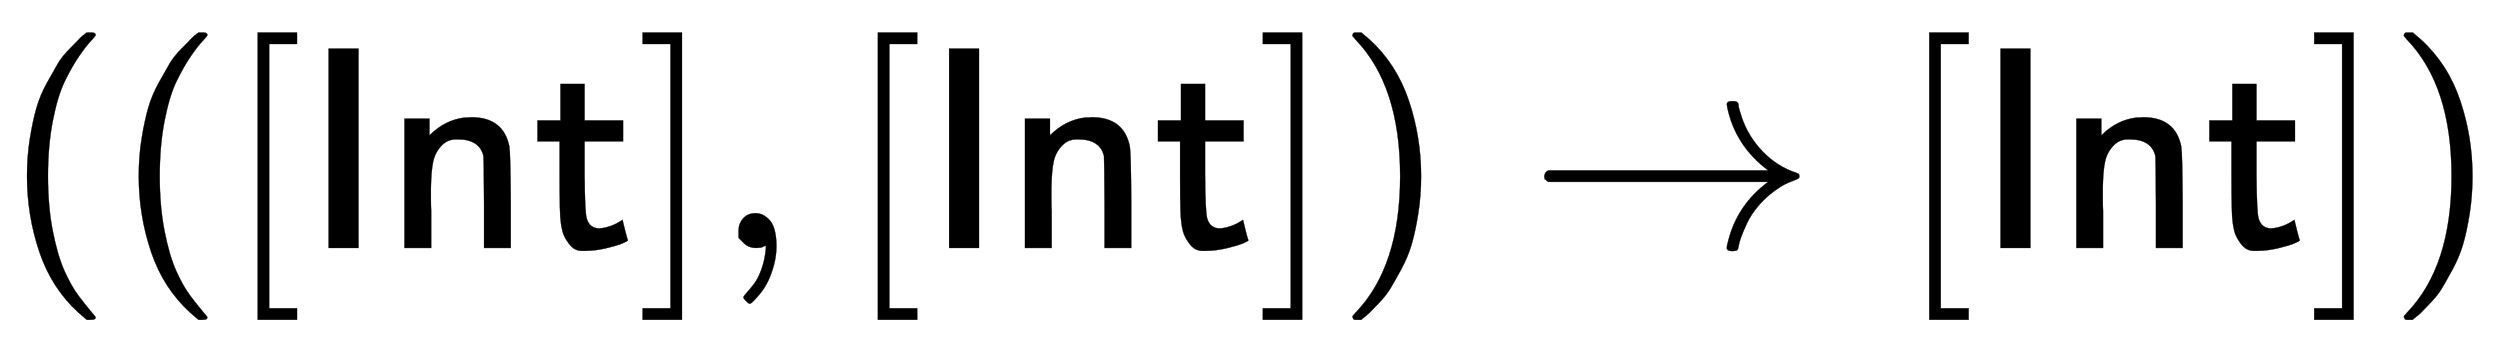
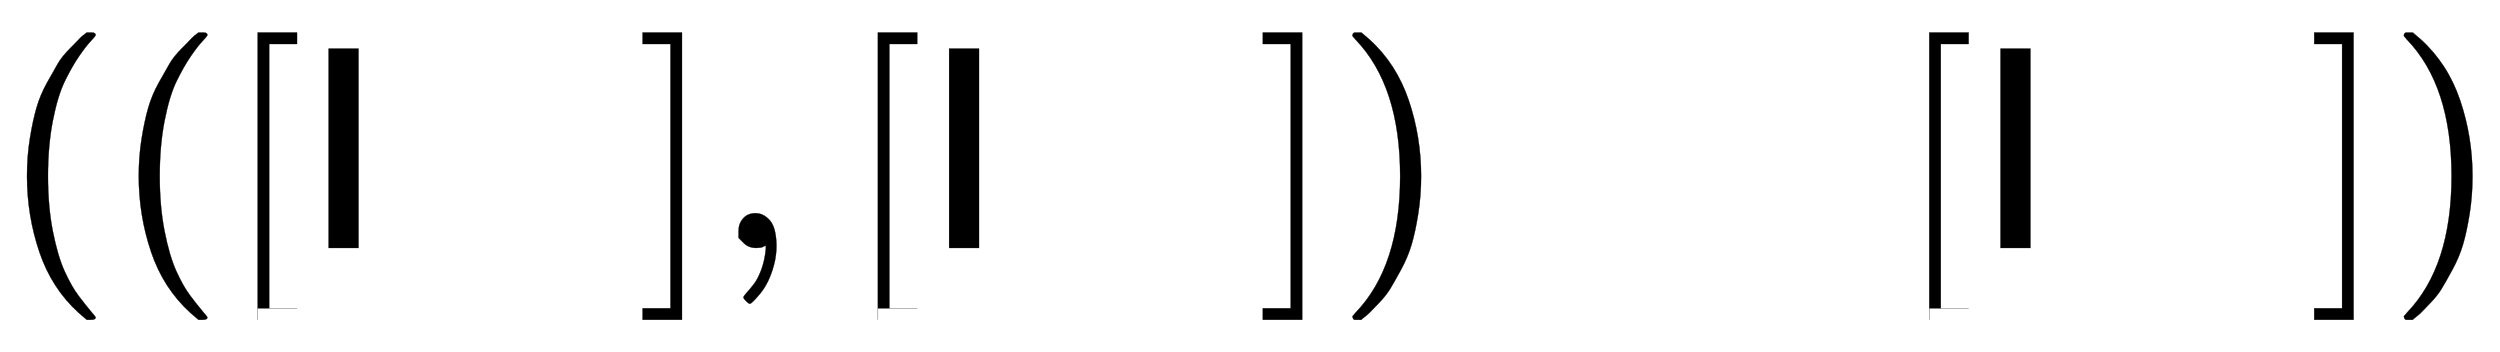
<svg xmlns="http://www.w3.org/2000/svg" xmlns:xlink="http://www.w3.org/1999/xlink" width="20.213ex" height="2.843ex" style="vertical-align: -0.838ex;" viewBox="0 -863.1 8702.7 1223.9" role="img" focusable="false" aria-labelledby="MathJax-SVG-1-Title">
  <title id="MathJax-SVG-1-Title">left parenthesis left parenthesis left bracket sans serif upper I sans serif n sans serif t right bracket comma left bracket sans serif upper I sans serif n sans serif t right bracket right parenthesis right arrow left bracket sans serif upper I sans serif n sans serif t right bracket right parenthesis</title>
  <defs aria-hidden="true">
    <path stroke-width="1" id="E1-MJMAIN-28" d="M94 250Q94 319 104 381T127 488T164 576T202 643T244 695T277 729T302 750H315H319Q333 750 333 741Q333 738 316 720T275 667T226 581T184 443T167 250T184 58T225 -81T274 -167T316 -220T333 -241Q333 -250 318 -250H315H302L274 -226Q180 -141 137 -14T94 250Z" />
-     <path stroke-width="1" id="E1-MJMAIN-5B" d="M118 -250V750H255V710H158V-210H255V-250H118Z" />
+     <path stroke-width="1" id="E1-MJMAIN-5B" d="M118 -250V750H255V710H158V-210H255H118Z" />
    <path stroke-width="1" id="E1-MJSS-49" d="M87 0V694H191V0H87Z" />
-     <path stroke-width="1" id="E1-MJSS-6E" d="M160 392Q214 446 283 454Q285 454 292 454T303 455H306Q417 455 438 354Q442 331 443 164V0H350V157Q349 315 348 320Q334 378 259 378H253Q224 378 204 358Q180 334 173 301T165 209Q165 198 165 172T166 129V0H73V450H160V392Z" />
-     <path stroke-width="1" id="E1-MJSS-74" d="M333 27Q333 24 314 16T257 -1T184 -10H172Q146 -10 128 14T105 58T99 91Q95 113 95 251V371H18V444H98V571H182V444H316V371H182V253Q183 128 189 104Q199 68 234 68Q277 72 314 98Q315 93 323 61T333 27Z" />
    <path stroke-width="1" id="E1-MJMAIN-5D" d="M22 710V750H159V-250H22V-210H119V710H22Z" />
    <path stroke-width="1" id="E1-MJMAIN-2C" d="M78 35T78 60T94 103T137 121Q165 121 187 96T210 8Q210 -27 201 -60T180 -117T154 -158T130 -185T117 -194Q113 -194 104 -185T95 -172Q95 -168 106 -156T131 -126T157 -76T173 -3V9L172 8Q170 7 167 6T161 3T152 1T140 0Q113 0 96 17Z" />
    <path stroke-width="1" id="E1-MJMAIN-29" d="M60 749L64 750Q69 750 74 750H86L114 726Q208 641 251 514T294 250Q294 182 284 119T261 12T224 -76T186 -143T145 -194T113 -227T90 -246Q87 -249 86 -250H74Q66 -250 63 -250T58 -247T55 -238Q56 -237 66 -225Q221 -64 221 250T66 725Q56 737 55 738Q55 746 60 749Z" />
-     <path stroke-width="1" id="E1-MJMAIN-2192" d="M56 237T56 250T70 270H835Q719 357 692 493Q692 494 692 496T691 499Q691 511 708 511H711Q720 511 723 510T729 506T732 497T735 481T743 456Q765 389 816 336T935 261Q944 258 944 250Q944 244 939 241T915 231T877 212Q836 186 806 152T761 85T740 35T732 4Q730 -6 727 -8T711 -11Q691 -11 691 0Q691 7 696 25Q728 151 835 230H70Q56 237 56 250Z" />
  </defs>
  <g stroke="currentColor" fill="currentColor" stroke-width="0" transform="matrix(1 0 0 -1 0 0)" aria-hidden="true">
    <use xlink:href="#E1-MJMAIN-28" x="0" y="0" />
    <use xlink:href="#E1-MJMAIN-28" x="389" y="0" />
    <use xlink:href="#E1-MJMAIN-5B" x="779" y="0" />
    <g transform="translate(1057,0)">
      <use xlink:href="#E1-MJSS-49" x="0" y="0" />
      <use xlink:href="#E1-MJSS-6E" x="278" y="0" />
      <use xlink:href="#E1-MJSS-74" x="796" y="0" />
    </g>
    <use xlink:href="#E1-MJMAIN-5D" x="2215" y="0" />
    <use xlink:href="#E1-MJMAIN-2C" x="2493" y="0" />
    <use xlink:href="#E1-MJMAIN-5B" x="2938" y="0" />
    <g transform="translate(3217,0)">
      <use xlink:href="#E1-MJSS-49" x="0" y="0" />
      <use xlink:href="#E1-MJSS-6E" x="278" y="0" />
      <use xlink:href="#E1-MJSS-74" x="796" y="0" />
    </g>
    <use xlink:href="#E1-MJMAIN-5D" x="4374" y="0" />
    <use xlink:href="#E1-MJMAIN-29" x="4653" y="0" />
    <use xlink:href="#E1-MJMAIN-2192" x="5320" y="0" />
    <use xlink:href="#E1-MJMAIN-5B" x="6598" y="0" />
    <g transform="translate(6877,0)">
      <use xlink:href="#E1-MJSS-49" x="0" y="0" />
      <use xlink:href="#E1-MJSS-6E" x="278" y="0" />
      <use xlink:href="#E1-MJSS-74" x="796" y="0" />
    </g>
    <use xlink:href="#E1-MJMAIN-5D" x="8034" y="0" />
    <use xlink:href="#E1-MJMAIN-29" x="8313" y="0" />
  </g>
</svg>